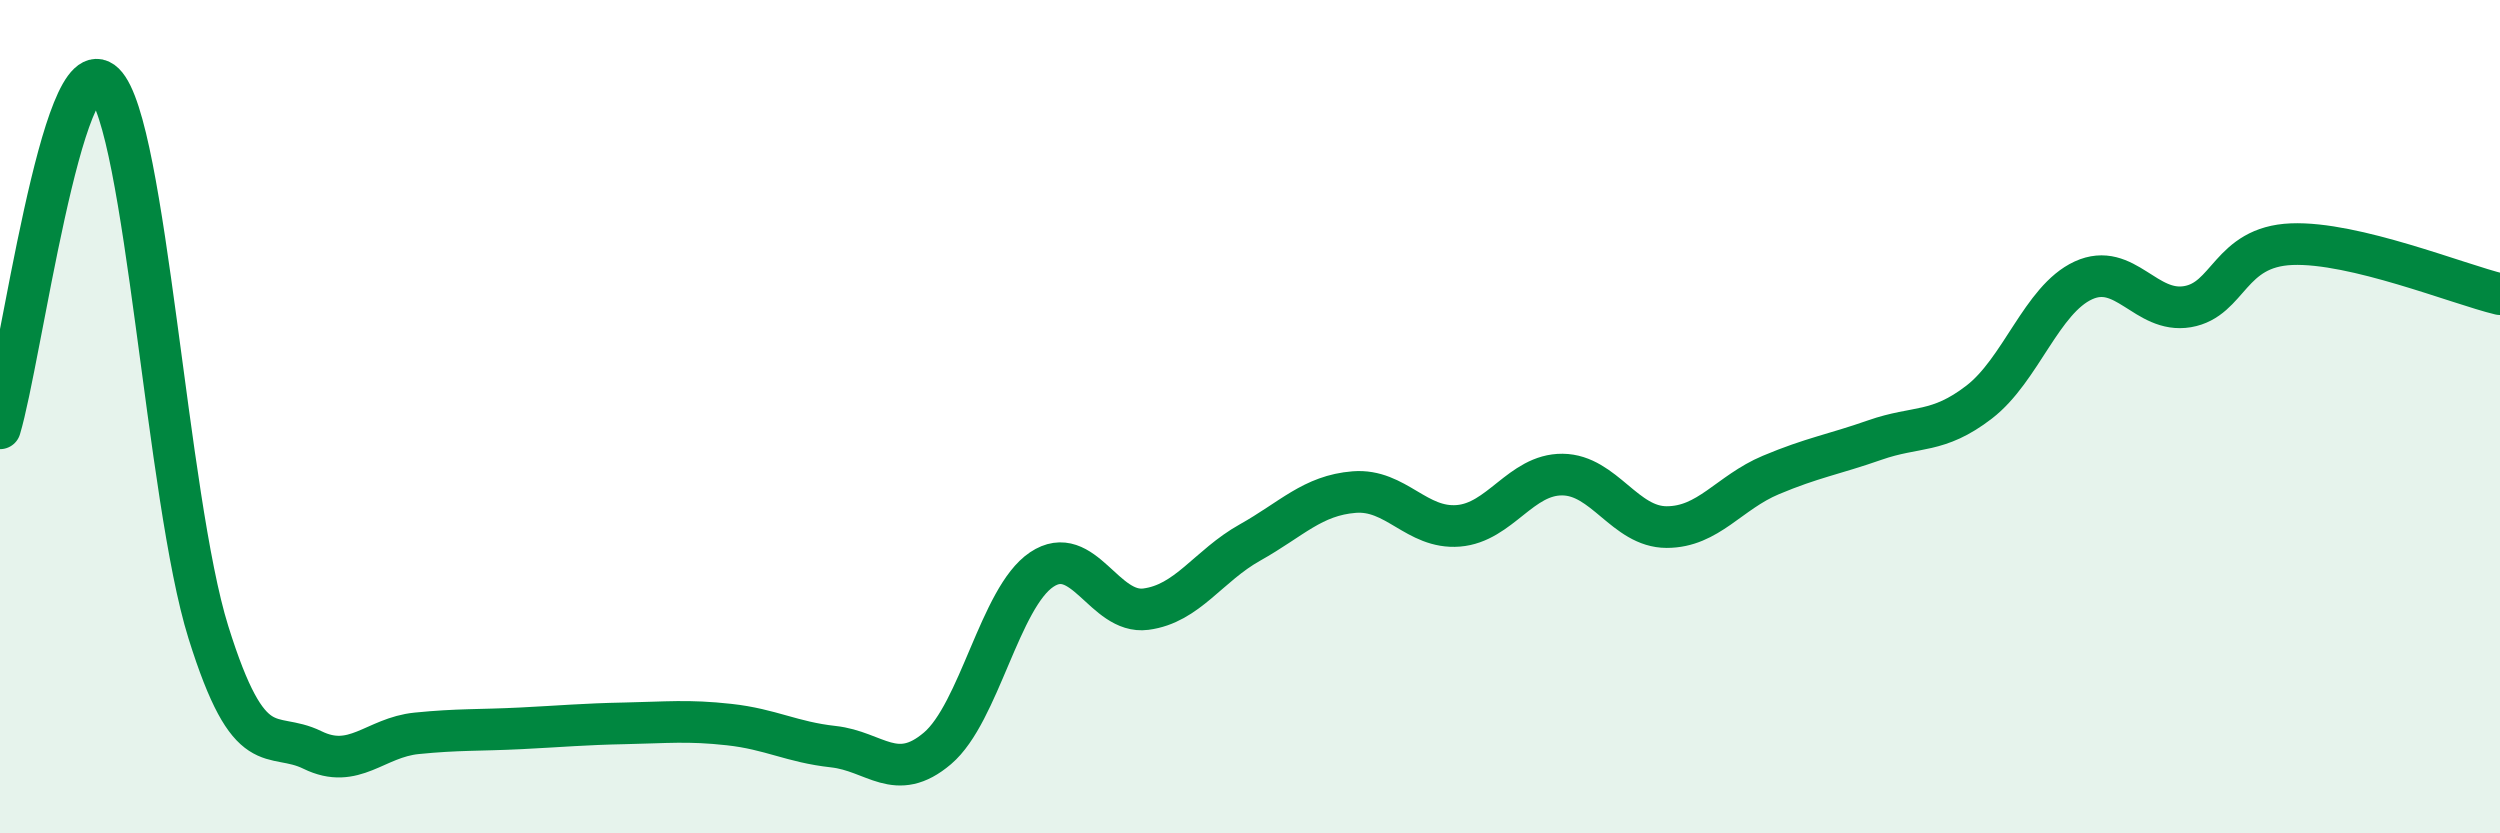
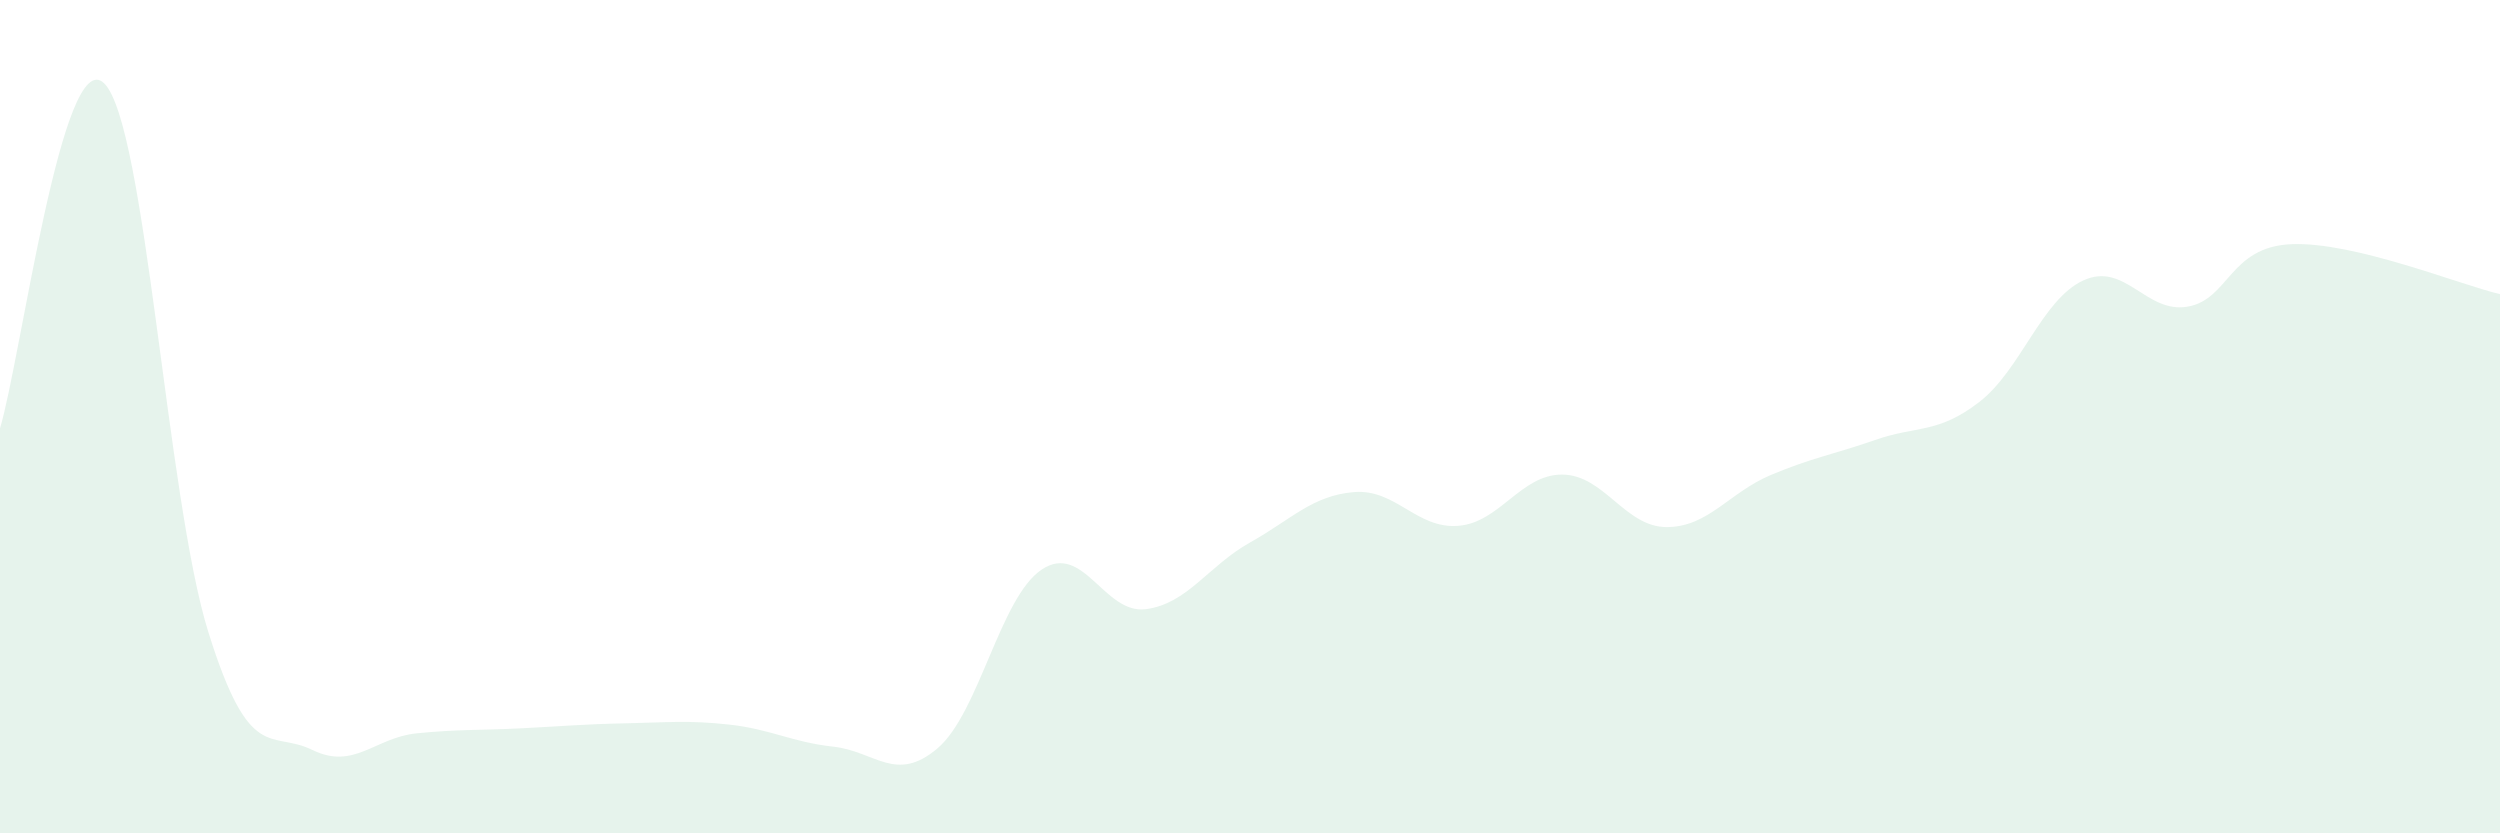
<svg xmlns="http://www.w3.org/2000/svg" width="60" height="20" viewBox="0 0 60 20">
  <path d="M 0,10.28 C 0.5,8.62 1.5,1.02 2.5,2 C 3.5,2.98 4,11.97 5,15.17 C 6,18.37 6.5,17.51 7.5,18 C 8.5,18.49 9,17.7 10,17.6 C 11,17.5 11.5,17.53 12.5,17.48 C 13.5,17.43 14,17.38 15,17.36 C 16,17.34 16.5,17.28 17.5,17.39 C 18.5,17.5 19,17.81 20,17.92 C 21,18.03 21.5,18.81 22.5,17.96 C 23.5,17.11 24,14.34 25,13.67 C 26,13 26.5,14.75 27.5,14.62 C 28.5,14.49 29,13.58 30,13.02 C 31,12.46 31.5,11.89 32.5,11.81 C 33.5,11.73 34,12.7 35,12.62 C 36,12.54 36.5,11.38 37.5,11.39 C 38.5,11.4 39,12.65 40,12.65 C 41,12.65 41.5,11.82 42.5,11.4 C 43.5,10.98 44,10.91 45,10.56 C 46,10.21 46.5,10.42 47.5,9.65 C 48.5,8.88 49,7.19 50,6.73 C 51,6.27 51.5,7.53 52.5,7.36 C 53.5,7.19 53.5,5.92 55,5.86 C 56.5,5.8 59,6.82 60,7.06L60 20L0 20Z" fill="#008740" opacity="0.1" stroke-linecap="round" stroke-linejoin="round" />
-   <path d="M 0,10.28 C 0.5,8.62 1.5,1.02 2.5,2 C 3.5,2.98 4,11.97 5,15.17 C 6,18.37 6.5,17.51 7.5,18 C 8.5,18.49 9,17.7 10,17.6 C 11,17.5 11.5,17.53 12.5,17.48 C 13.5,17.43 14,17.38 15,17.36 C 16,17.34 16.5,17.28 17.5,17.39 C 18.5,17.5 19,17.81 20,17.92 C 21,18.03 21.5,18.81 22.5,17.96 C 23.5,17.11 24,14.34 25,13.67 C 26,13 26.5,14.75 27.5,14.62 C 28.5,14.49 29,13.58 30,13.02 C 31,12.46 31.5,11.89 32.5,11.81 C 33.5,11.73 34,12.7 35,12.62 C 36,12.54 36.5,11.38 37.5,11.39 C 38.5,11.4 39,12.65 40,12.65 C 41,12.65 41.5,11.82 42.5,11.4 C 43.5,10.98 44,10.91 45,10.56 C 46,10.21 46.5,10.42 47.5,9.65 C 48.5,8.88 49,7.19 50,6.73 C 51,6.27 51.5,7.53 52.5,7.36 C 53.5,7.19 53.5,5.92 55,5.86 C 56.5,5.8 59,6.82 60,7.06" stroke="#008740" stroke-width="1" fill="none" stroke-linecap="round" stroke-linejoin="round" />
</svg>